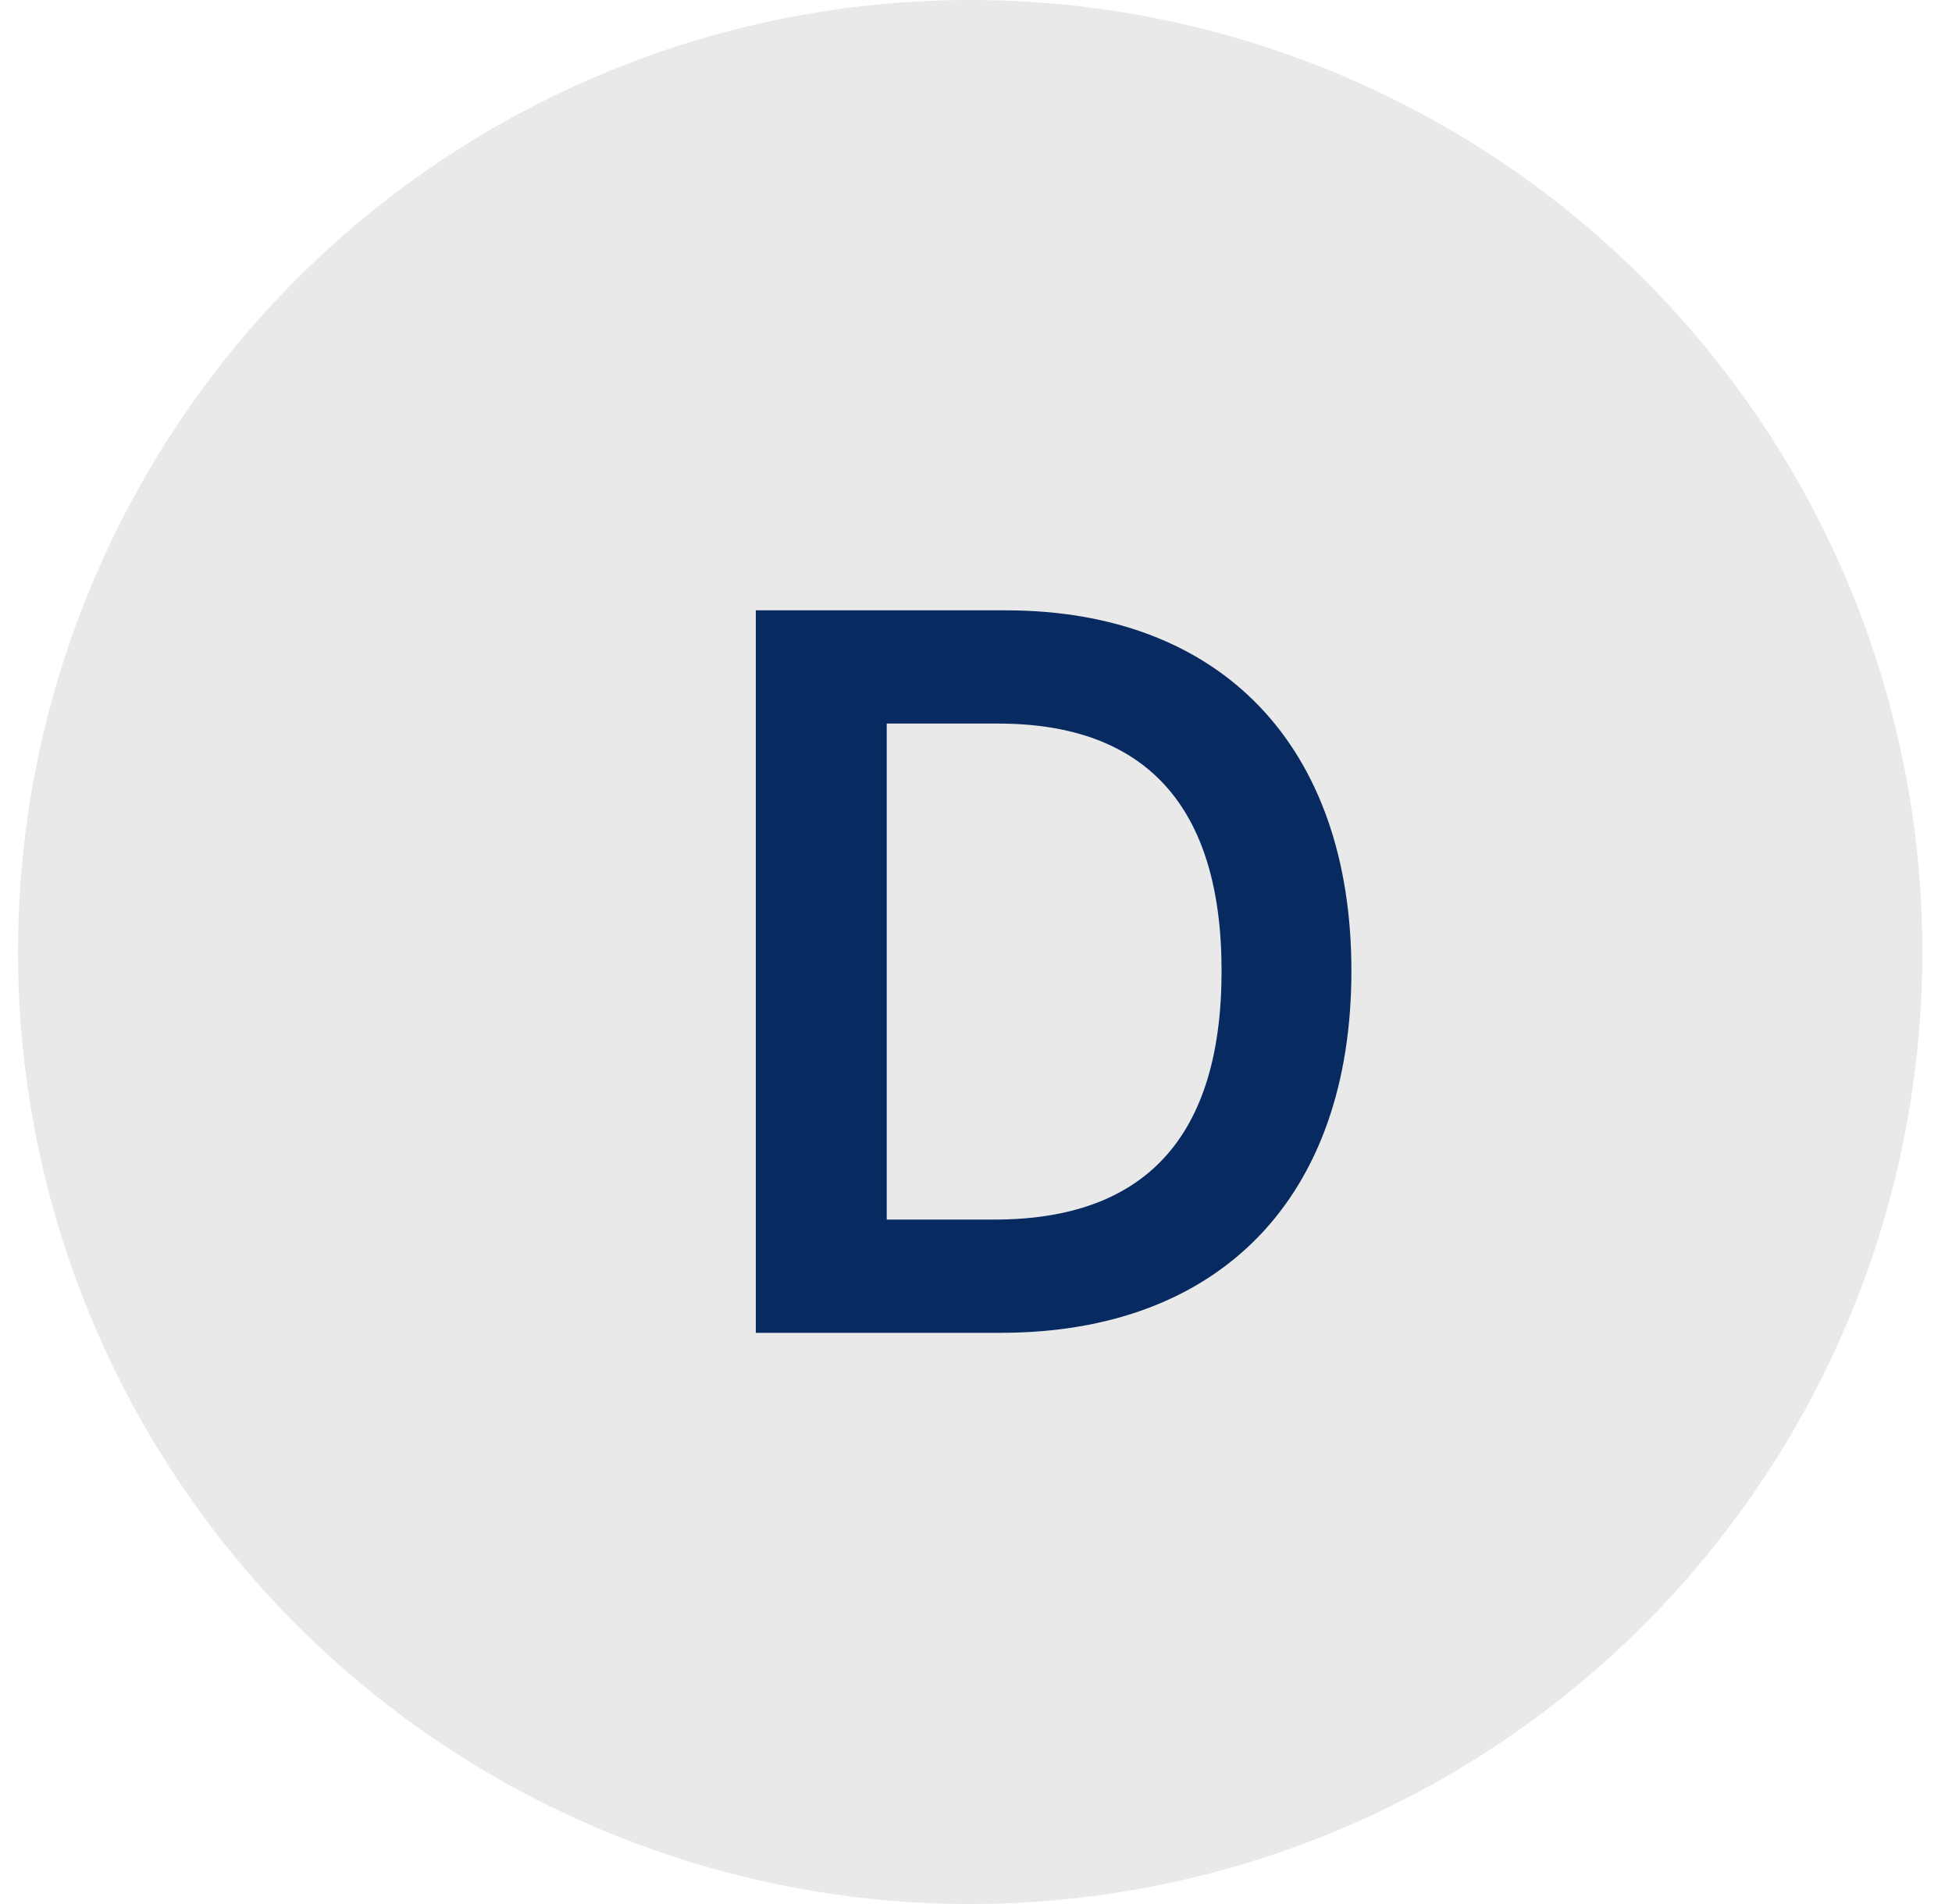
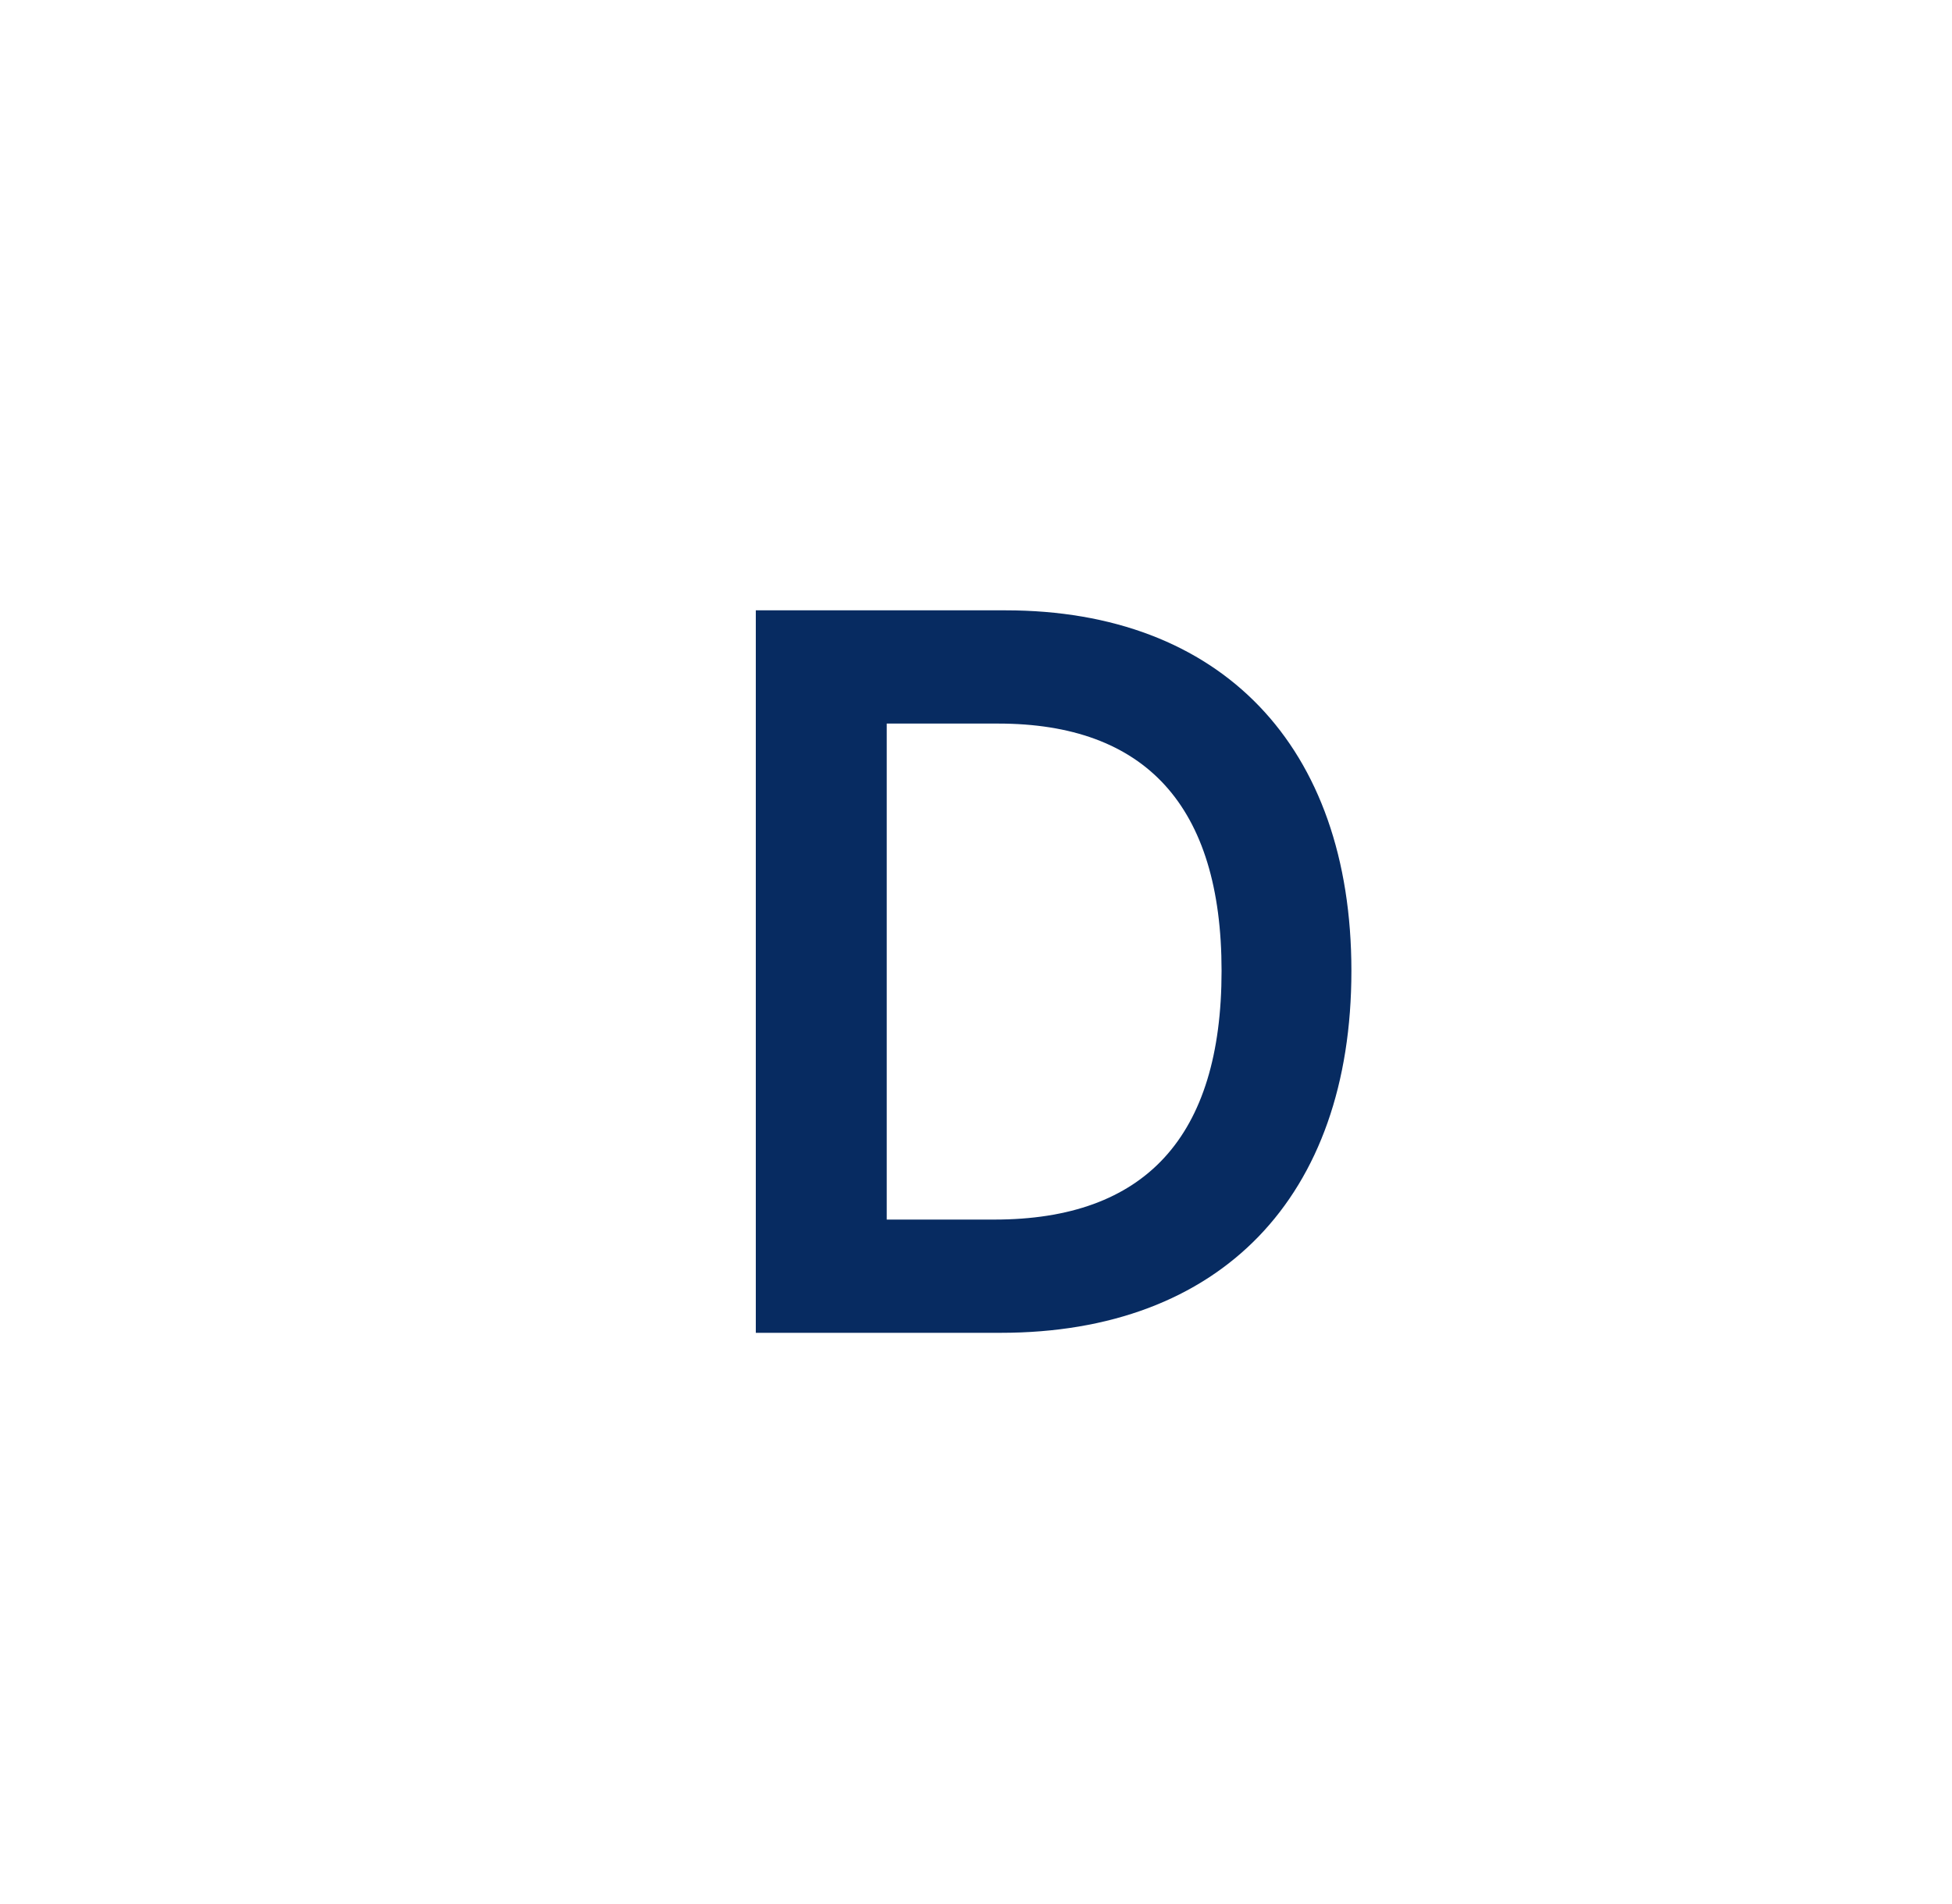
<svg xmlns="http://www.w3.org/2000/svg" width="41" height="40" viewBox="0 0 41 40" fill="none">
-   <circle cx="20.378" cy="20" r="20" fill="#EAE9E9" />
  <path d="M21.018 28C25.643 28 28.385 25.139 28.385 20.396C28.385 15.668 25.643 12.822 21.122 12.822H15.875V28H21.018ZM18.625 25.621V15.201H20.966C24.049 15.201 25.658 16.921 25.658 20.396C25.658 23.887 24.049 25.621 20.885 25.621H18.625Z" fill="#072B61" />
</svg>